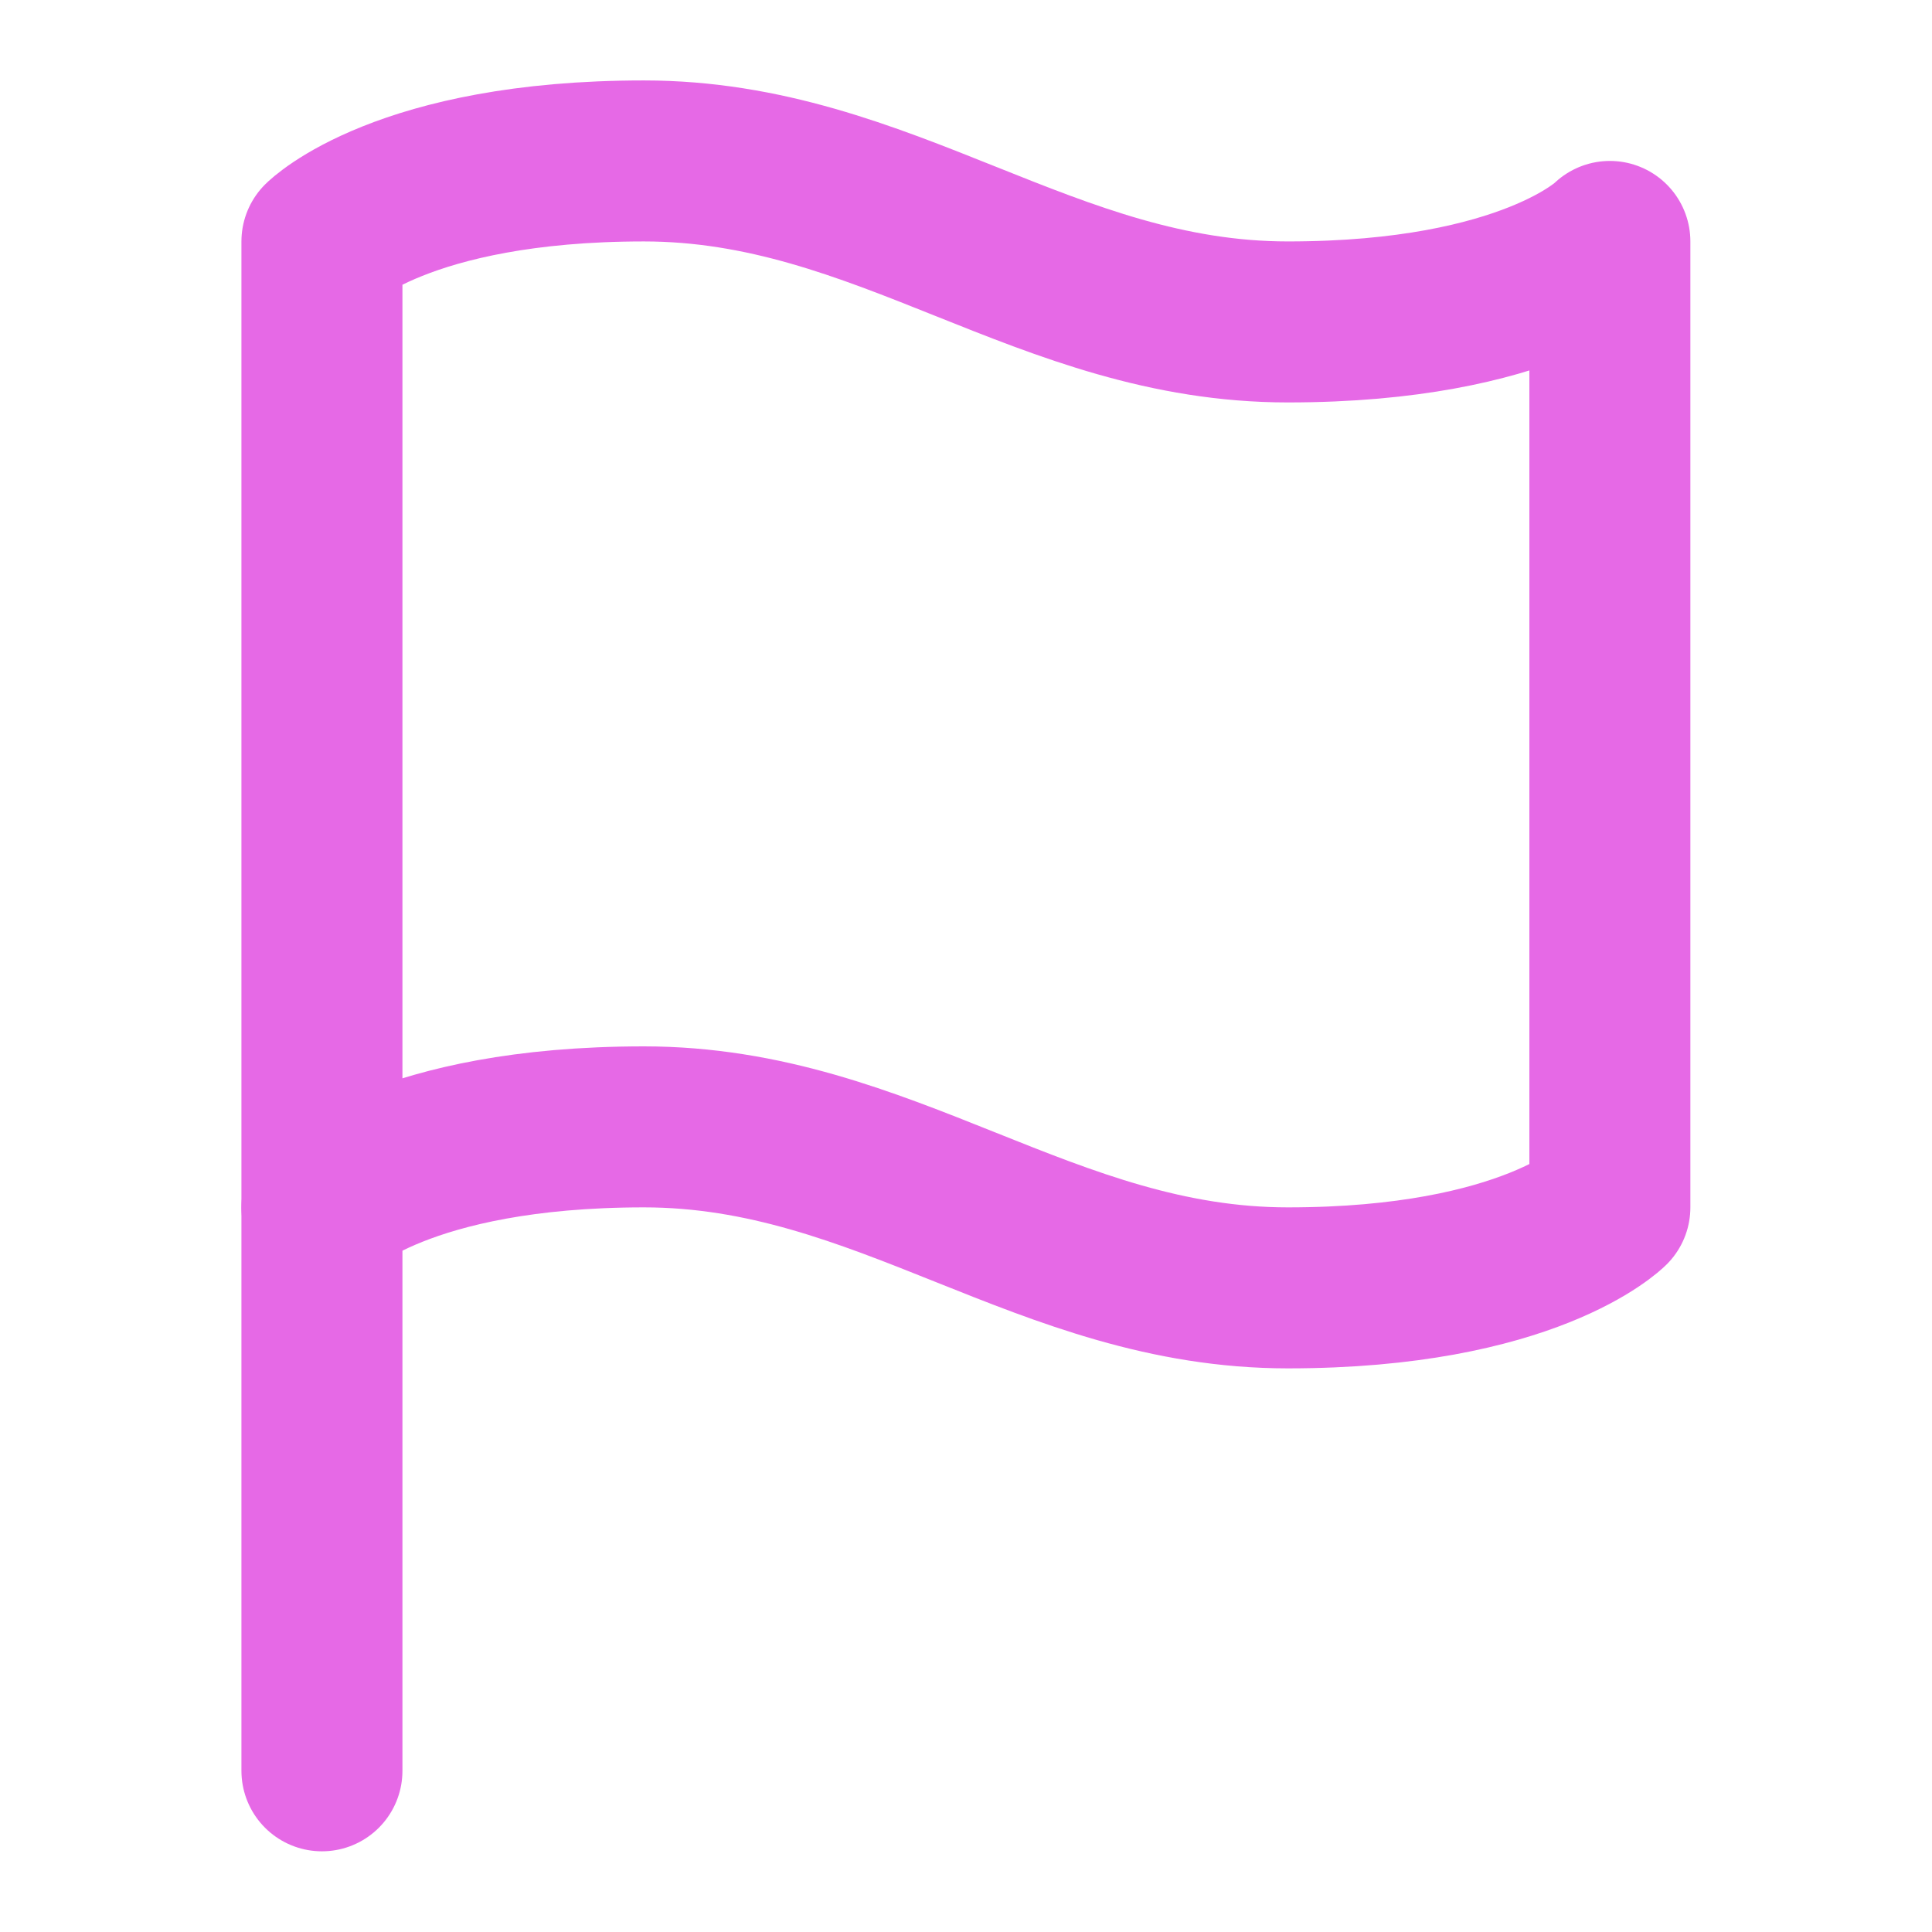
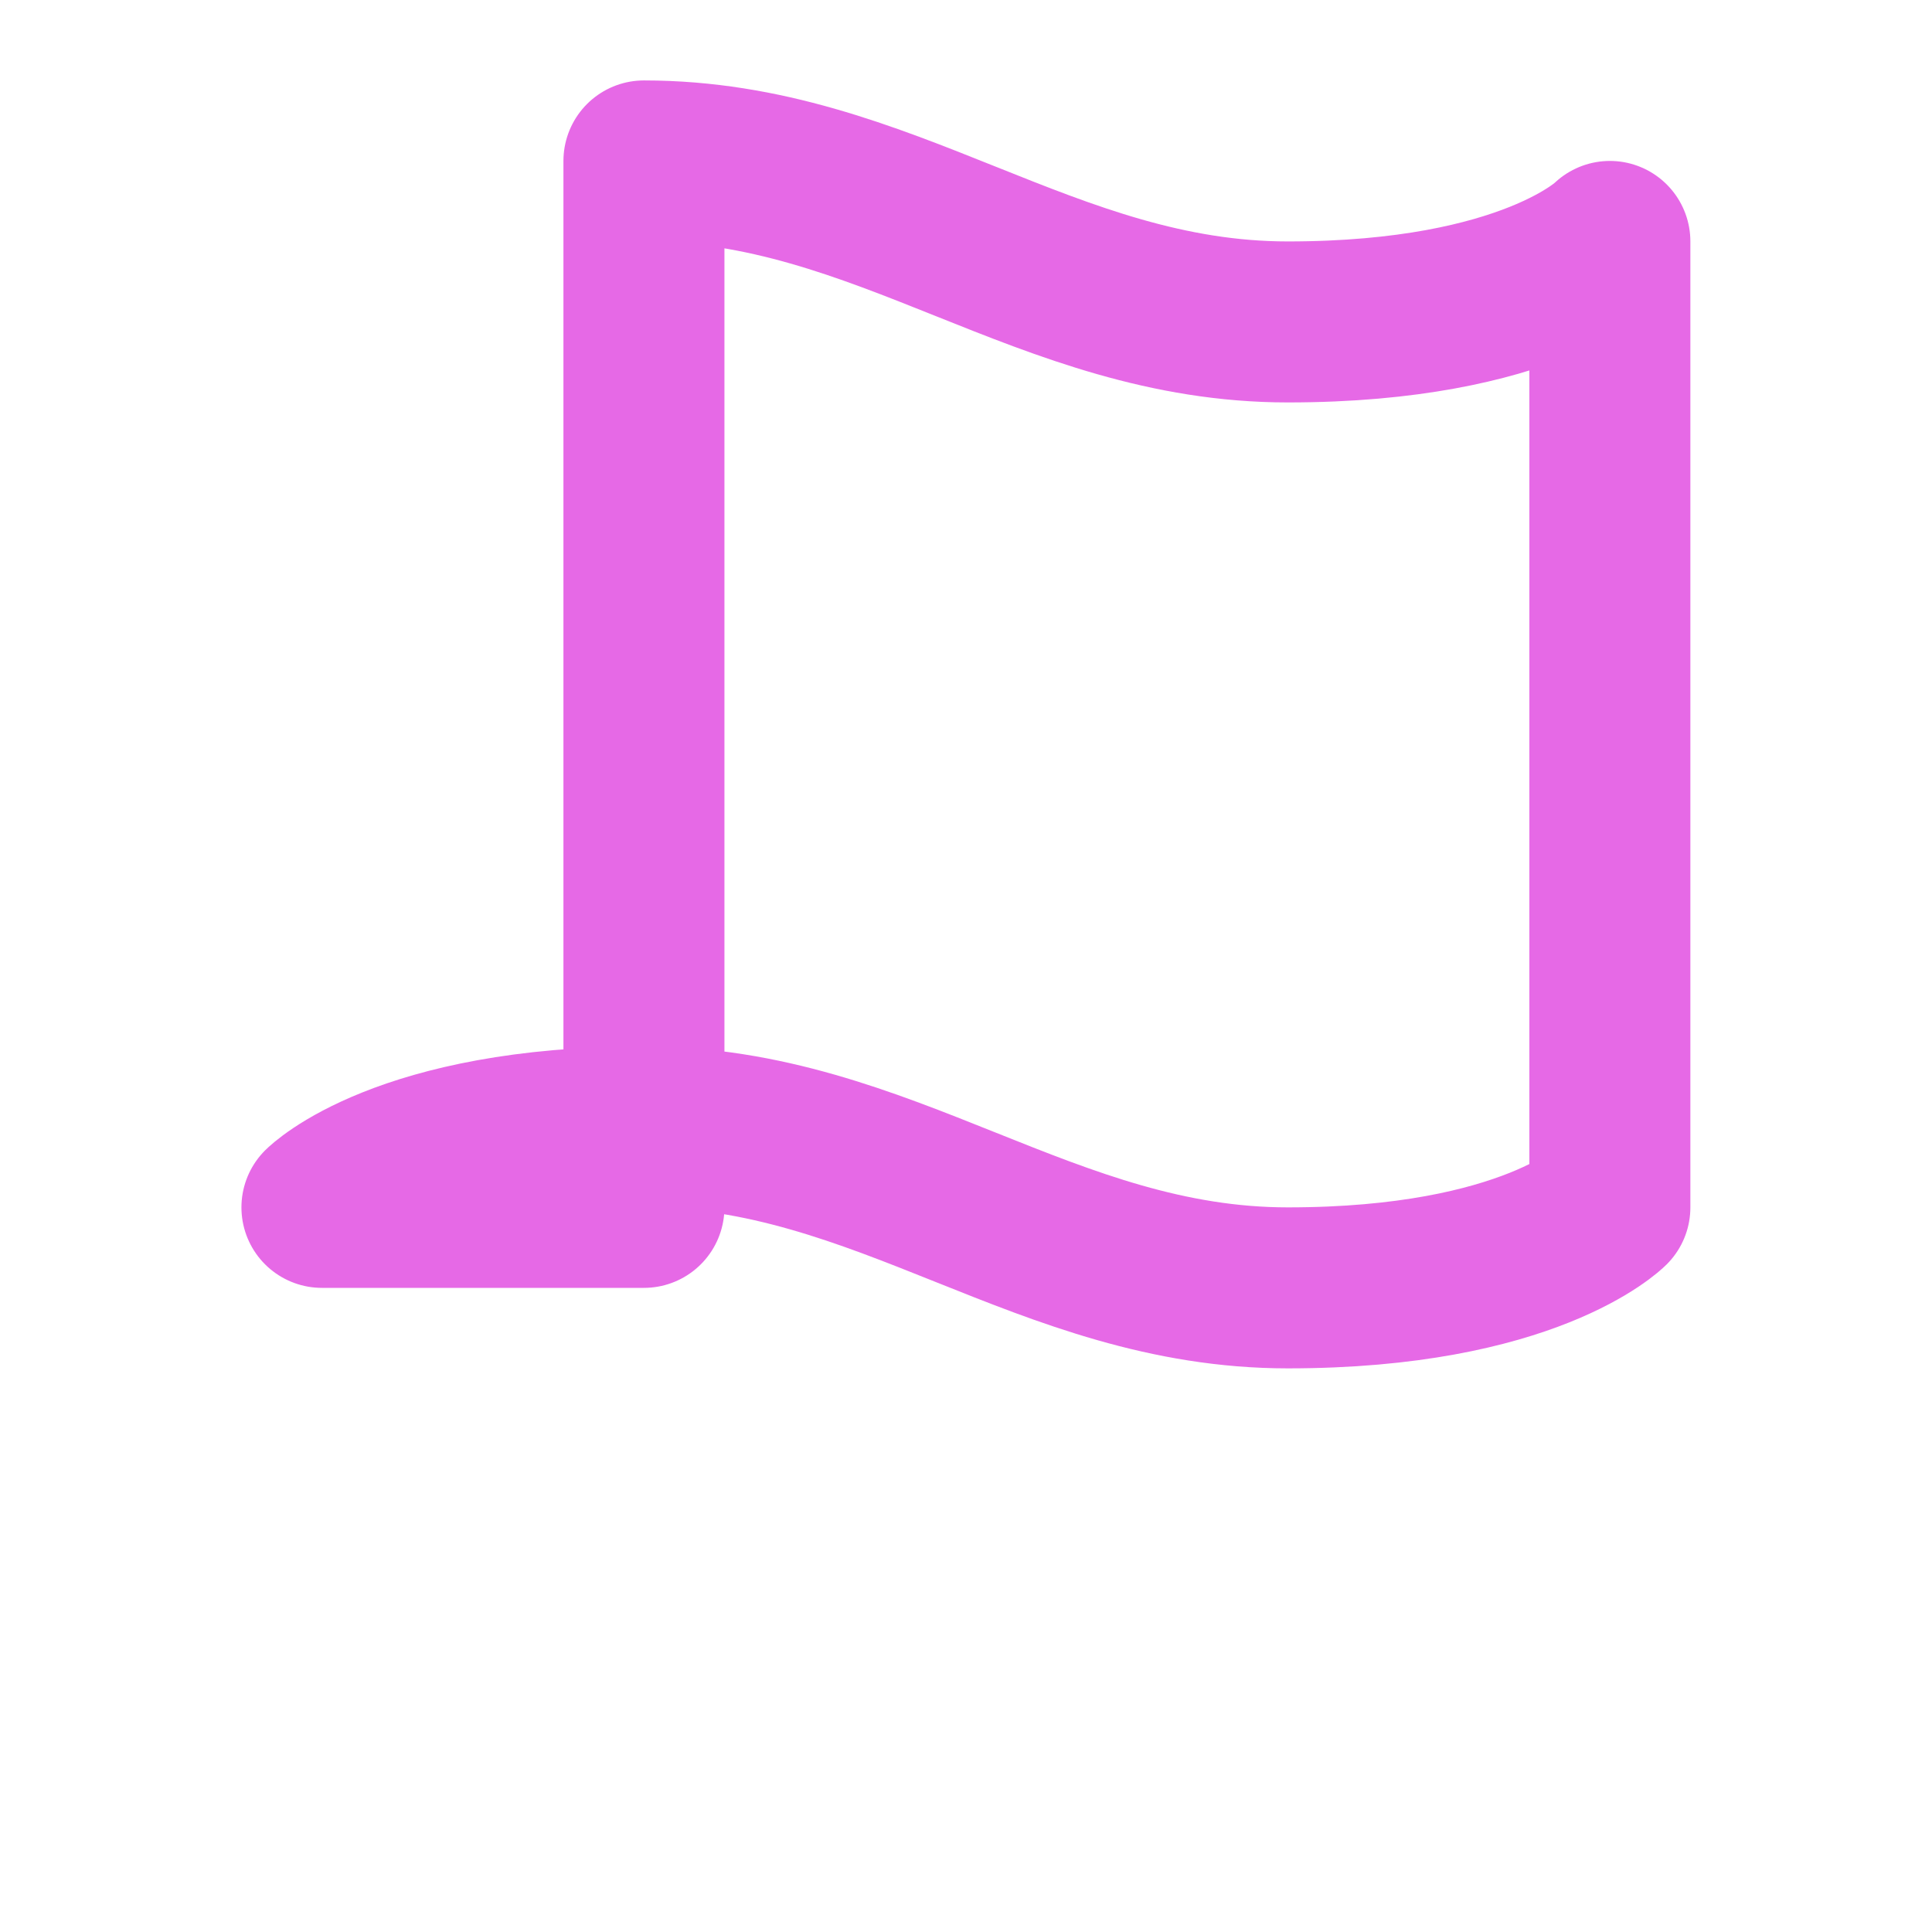
<svg xmlns="http://www.w3.org/2000/svg" width="30" height="30" viewBox="0 0 30 30" fill="none">
-   <path d="M4.999 18.748C4.999 18.748 6.249 17.498 9.999 17.498C13.748 17.498 16.248 19.998 19.998 19.998C23.748 19.998 24.998 18.748 24.998 18.748V3.749C24.998 3.749 23.748 4.999 19.998 4.999C16.248 4.999 13.748 2.499 9.999 2.499C6.249 2.499 4.999 3.749 4.999 3.749V18.748Z" stroke="#E669E6" stroke-width="2.5" stroke-linecap="round" stroke-linejoin="round" />
-   <path d="M4.999 27.497V18.748" stroke="#E669E6" stroke-width="2.5" stroke-linecap="round" stroke-linejoin="round" />
+   <path d="M4.999 18.748C4.999 18.748 6.249 17.498 9.999 17.498C13.748 17.498 16.248 19.998 19.998 19.998C23.748 19.998 24.998 18.748 24.998 18.748V3.749C24.998 3.749 23.748 4.999 19.998 4.999C16.248 4.999 13.748 2.499 9.999 2.499V18.748Z" stroke="#E669E6" stroke-width="2.5" stroke-linecap="round" stroke-linejoin="round" />
</svg>